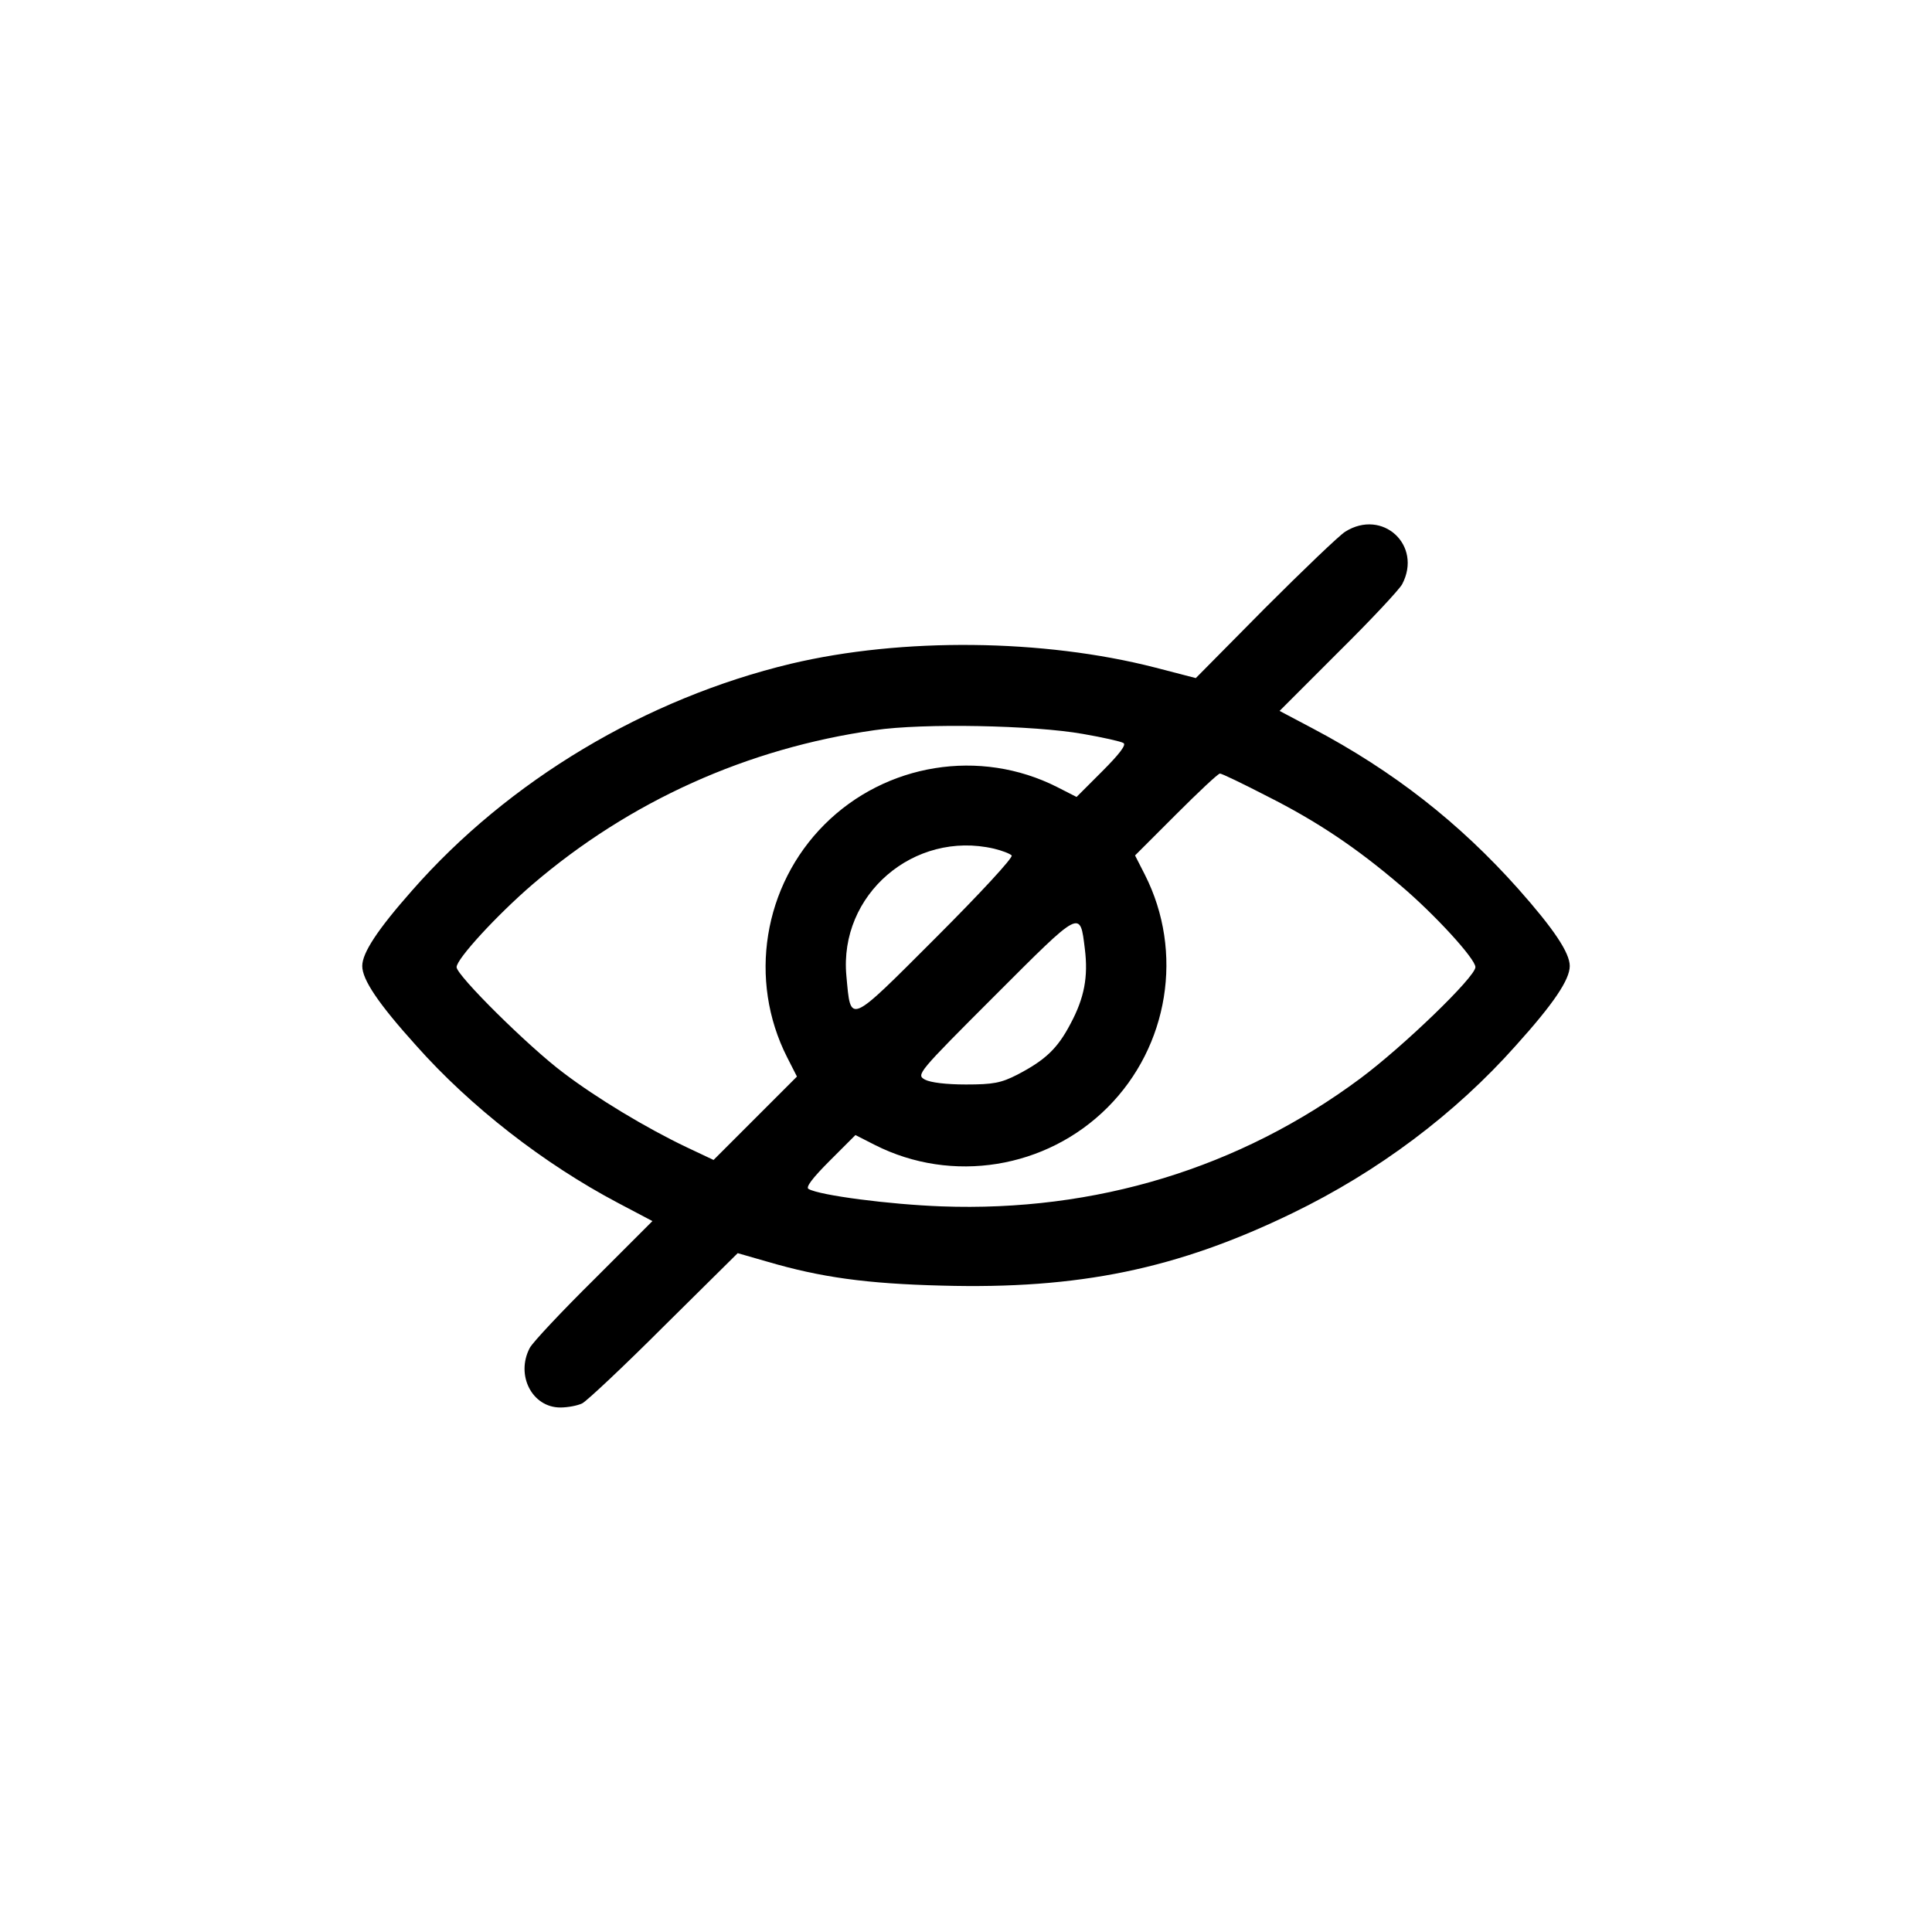
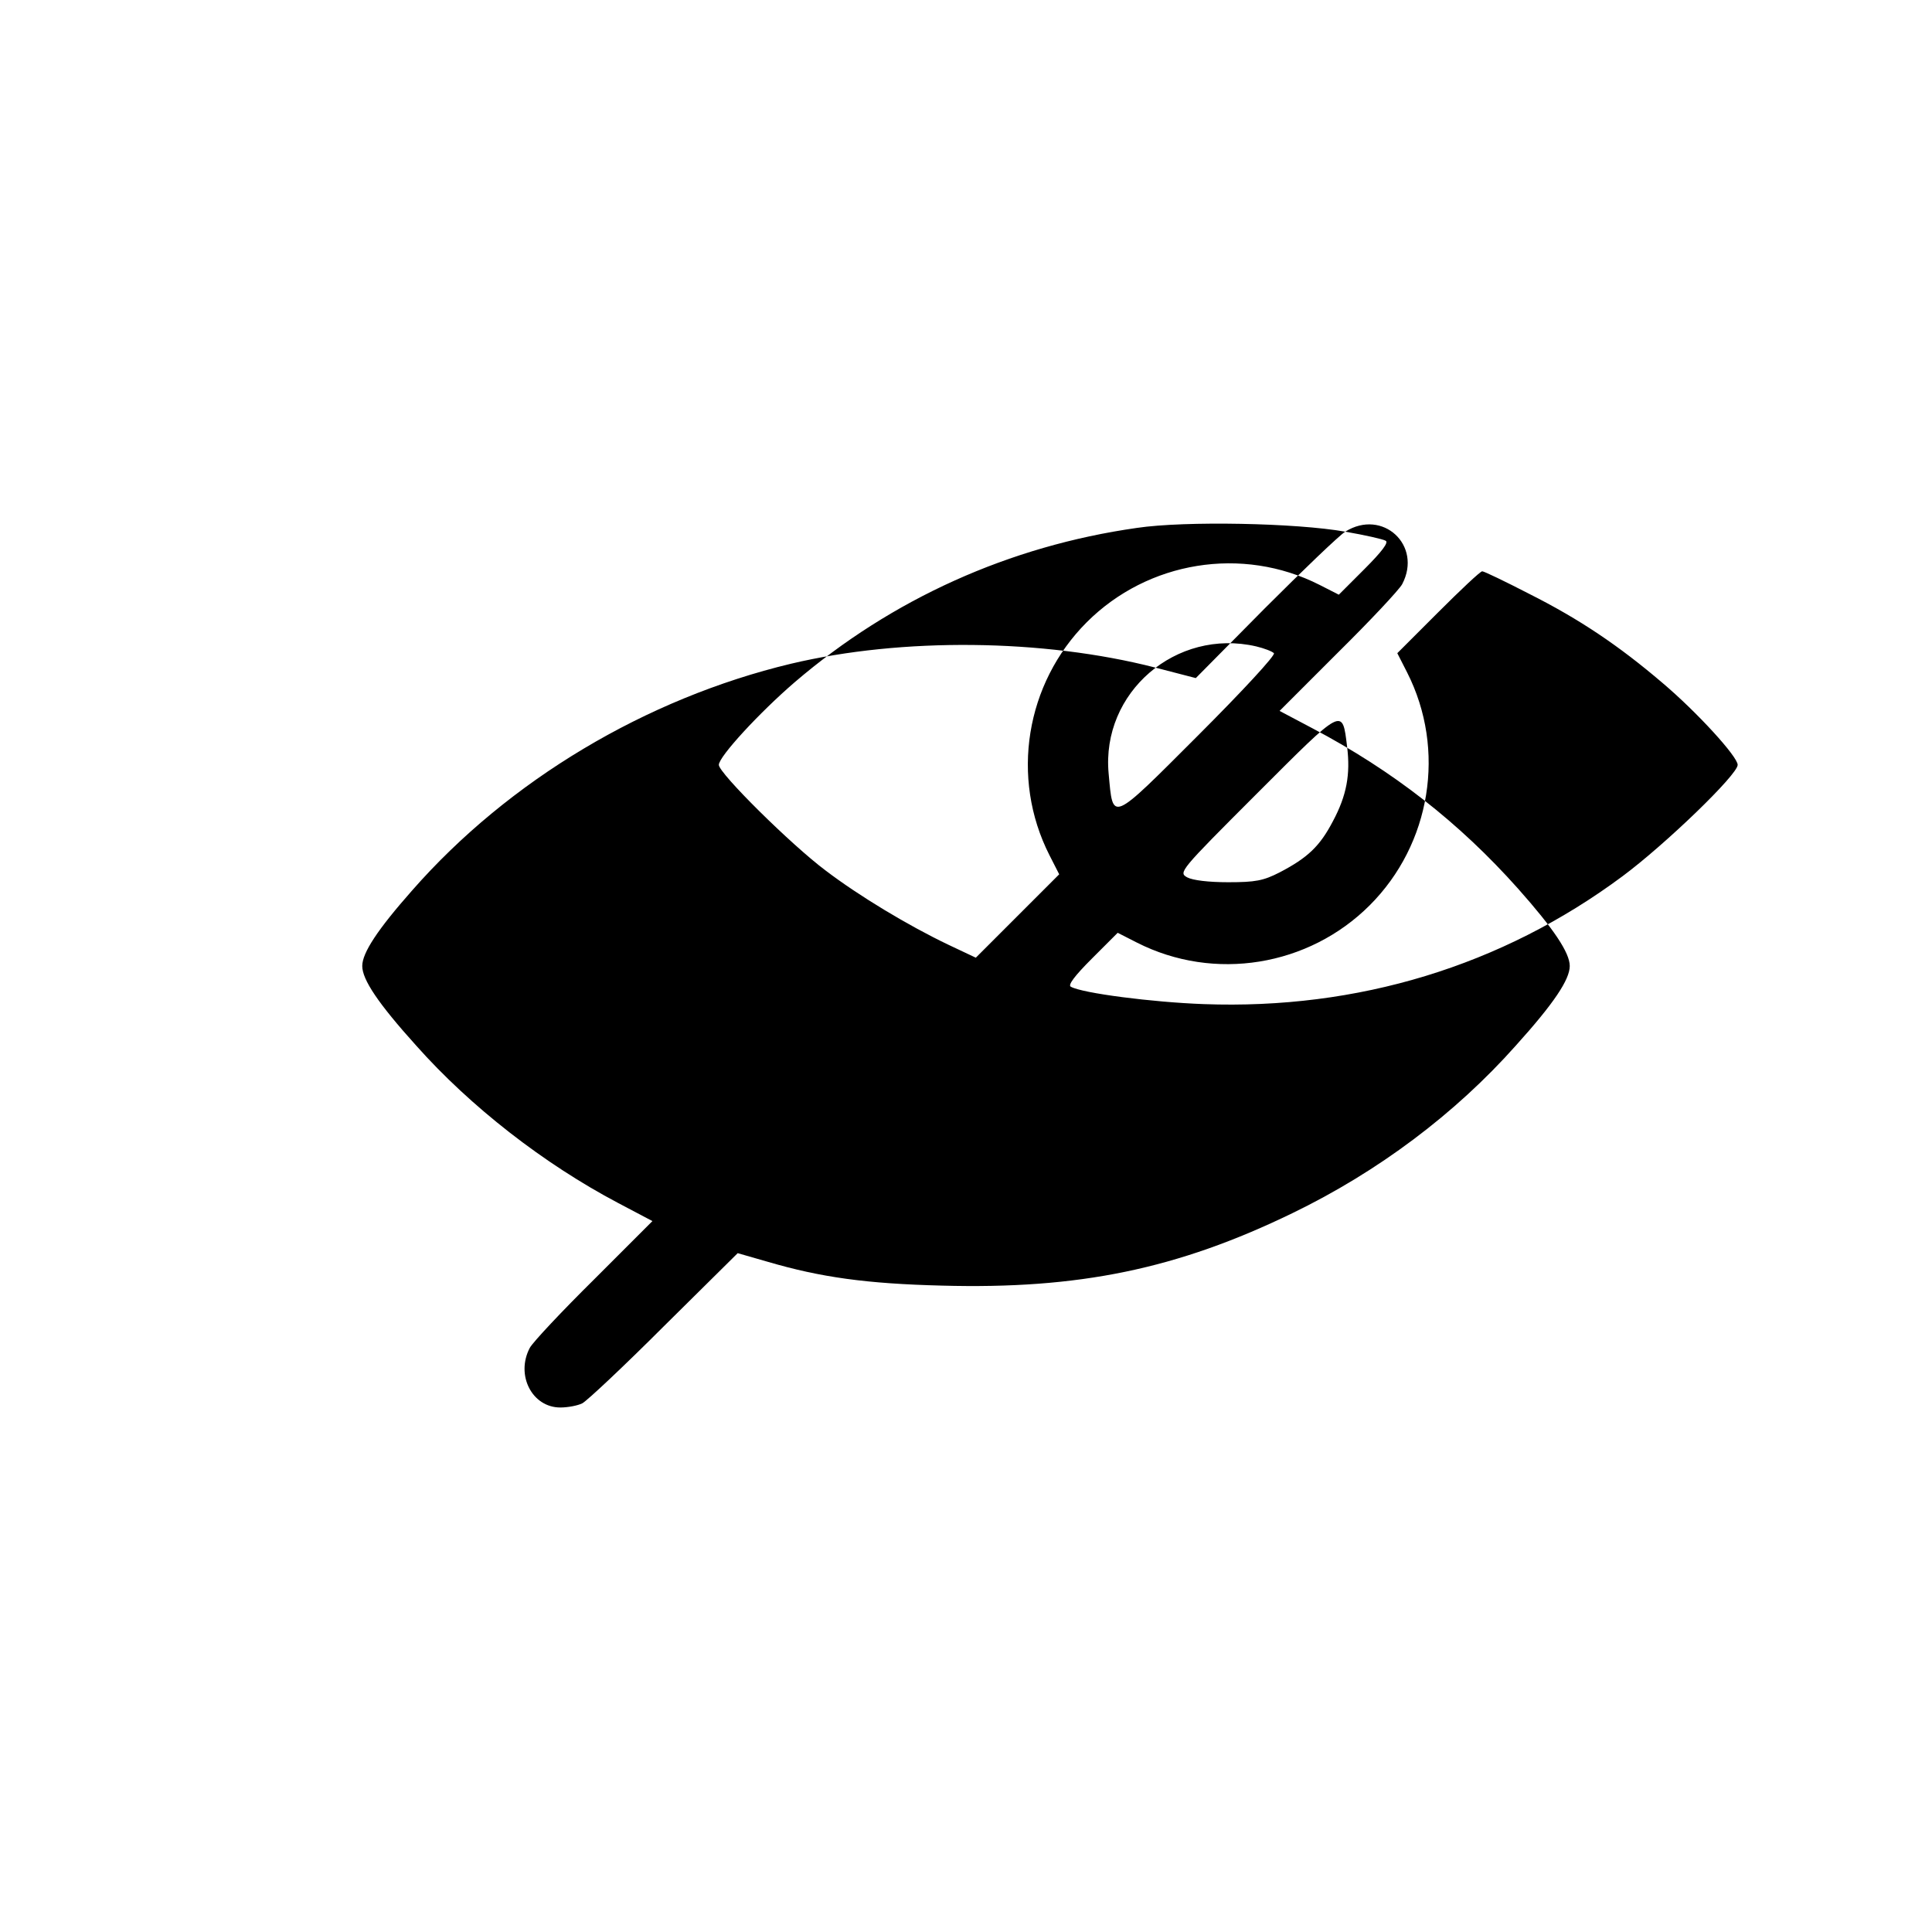
<svg xmlns="http://www.w3.org/2000/svg" version="1.0" width="512pt" height="512pt" viewBox="0 0 512 512" preserveAspectRatio="xMidYMid meet">
  <g transform="translate(0,512) scale(0.1,-0.1)" fill="#000000" stroke="none">
-     <path d="M3565 3711 c-16 -10 -112 -102 -213 -203 l-183 -185 -108 28 c-296 76 -670 80 -965 10 -384 -92 -748 -309 -1004 -601 -91 -103 -132 -165 -132 -200 0 -36 42 -99 143 -211 144 -162 338 -313 535 -417 l91 -48 -155 -155 c-85 -84 -162 -166 -170 -181 -38 -72 6 -158 81 -158 20 0 46 5 58 11 12 6 110 98 217 205 l195 193 80 -23 c140 -41 261 -58 461 -63 363 -10 624 44 929 192 227 110 431 263 592 444 101 112 143 175 143 211 0 35 -42 98 -137 205 -156 175 -331 312 -545 425 l-87 46 155 155 c85 84 162 166 170 181 54 103 -52 201 -151 139z m-695 -536 c52 -9 101 -20 107 -24 9 -4 -10 -29 -56 -75 l-68 -68 -51 26 c-205 104 -455 63 -617 -99 -162 -162 -203 -412 -99 -617 l26 -51 -111 -111 -110 -110 -72 34 c-107 51 -238 130 -326 197 -91 68 -283 258 -283 280 0 22 108 139 201 219 258 221 569 361 907 409 128 19 423 13 552 -10z m488 -165 c133 -67 237 -137 353 -236 91 -77 199 -195 199 -217 0 -26 -192 -211 -305 -295 -320 -238 -702 -354 -1110 -339 -137 5 -322 29 -352 46 -9 4 10 29 56 75 l68 68 51 -26 c205 -104 455 -63 617 99 162 162 203 412 99 617 l-26 51 108 108 c60 60 112 109 117 109 5 0 61 -27 125 -60z m-724 -139 c21 -5 42 -13 47 -18 5 -5 -84 -101 -200 -217 -235 -235 -226 -231 -238 -102 -20 215 179 386 391 337z m241 -266 c9 -73 -1 -129 -38 -198 -34 -65 -66 -96 -141 -135 -43 -22 -64 -26 -136 -26 -52 0 -94 5 -109 13 -23 13 -20 17 185 222 231 231 226 229 239 124z" />
+     <path d="M3565 3711 c-16 -10 -112 -102 -213 -203 l-183 -185 -108 28 c-296 76 -670 80 -965 10 -384 -92 -748 -309 -1004 -601 -91 -103 -132 -165 -132 -200 0 -36 42 -99 143 -211 144 -162 338 -313 535 -417 l91 -48 -155 -155 c-85 -84 -162 -166 -170 -181 -38 -72 6 -158 81 -158 20 0 46 5 58 11 12 6 110 98 217 205 l195 193 80 -23 c140 -41 261 -58 461 -63 363 -10 624 44 929 192 227 110 431 263 592 444 101 112 143 175 143 211 0 35 -42 98 -137 205 -156 175 -331 312 -545 425 l-87 46 155 155 c85 84 162 166 170 181 54 103 -52 201 -151 139z c52 -9 101 -20 107 -24 9 -4 -10 -29 -56 -75 l-68 -68 -51 26 c-205 104 -455 63 -617 -99 -162 -162 -203 -412 -99 -617 l26 -51 -111 -111 -110 -110 -72 34 c-107 51 -238 130 -326 197 -91 68 -283 258 -283 280 0 22 108 139 201 219 258 221 569 361 907 409 128 19 423 13 552 -10z m488 -165 c133 -67 237 -137 353 -236 91 -77 199 -195 199 -217 0 -26 -192 -211 -305 -295 -320 -238 -702 -354 -1110 -339 -137 5 -322 29 -352 46 -9 4 10 29 56 75 l68 68 51 -26 c205 -104 455 -63 617 99 162 162 203 412 99 617 l-26 51 108 108 c60 60 112 109 117 109 5 0 61 -27 125 -60z m-724 -139 c21 -5 42 -13 47 -18 5 -5 -84 -101 -200 -217 -235 -235 -226 -231 -238 -102 -20 215 179 386 391 337z m241 -266 c9 -73 -1 -129 -38 -198 -34 -65 -66 -96 -141 -135 -43 -22 -64 -26 -136 -26 -52 0 -94 5 -109 13 -23 13 -20 17 185 222 231 231 226 229 239 124z" />
  </g>
</svg>